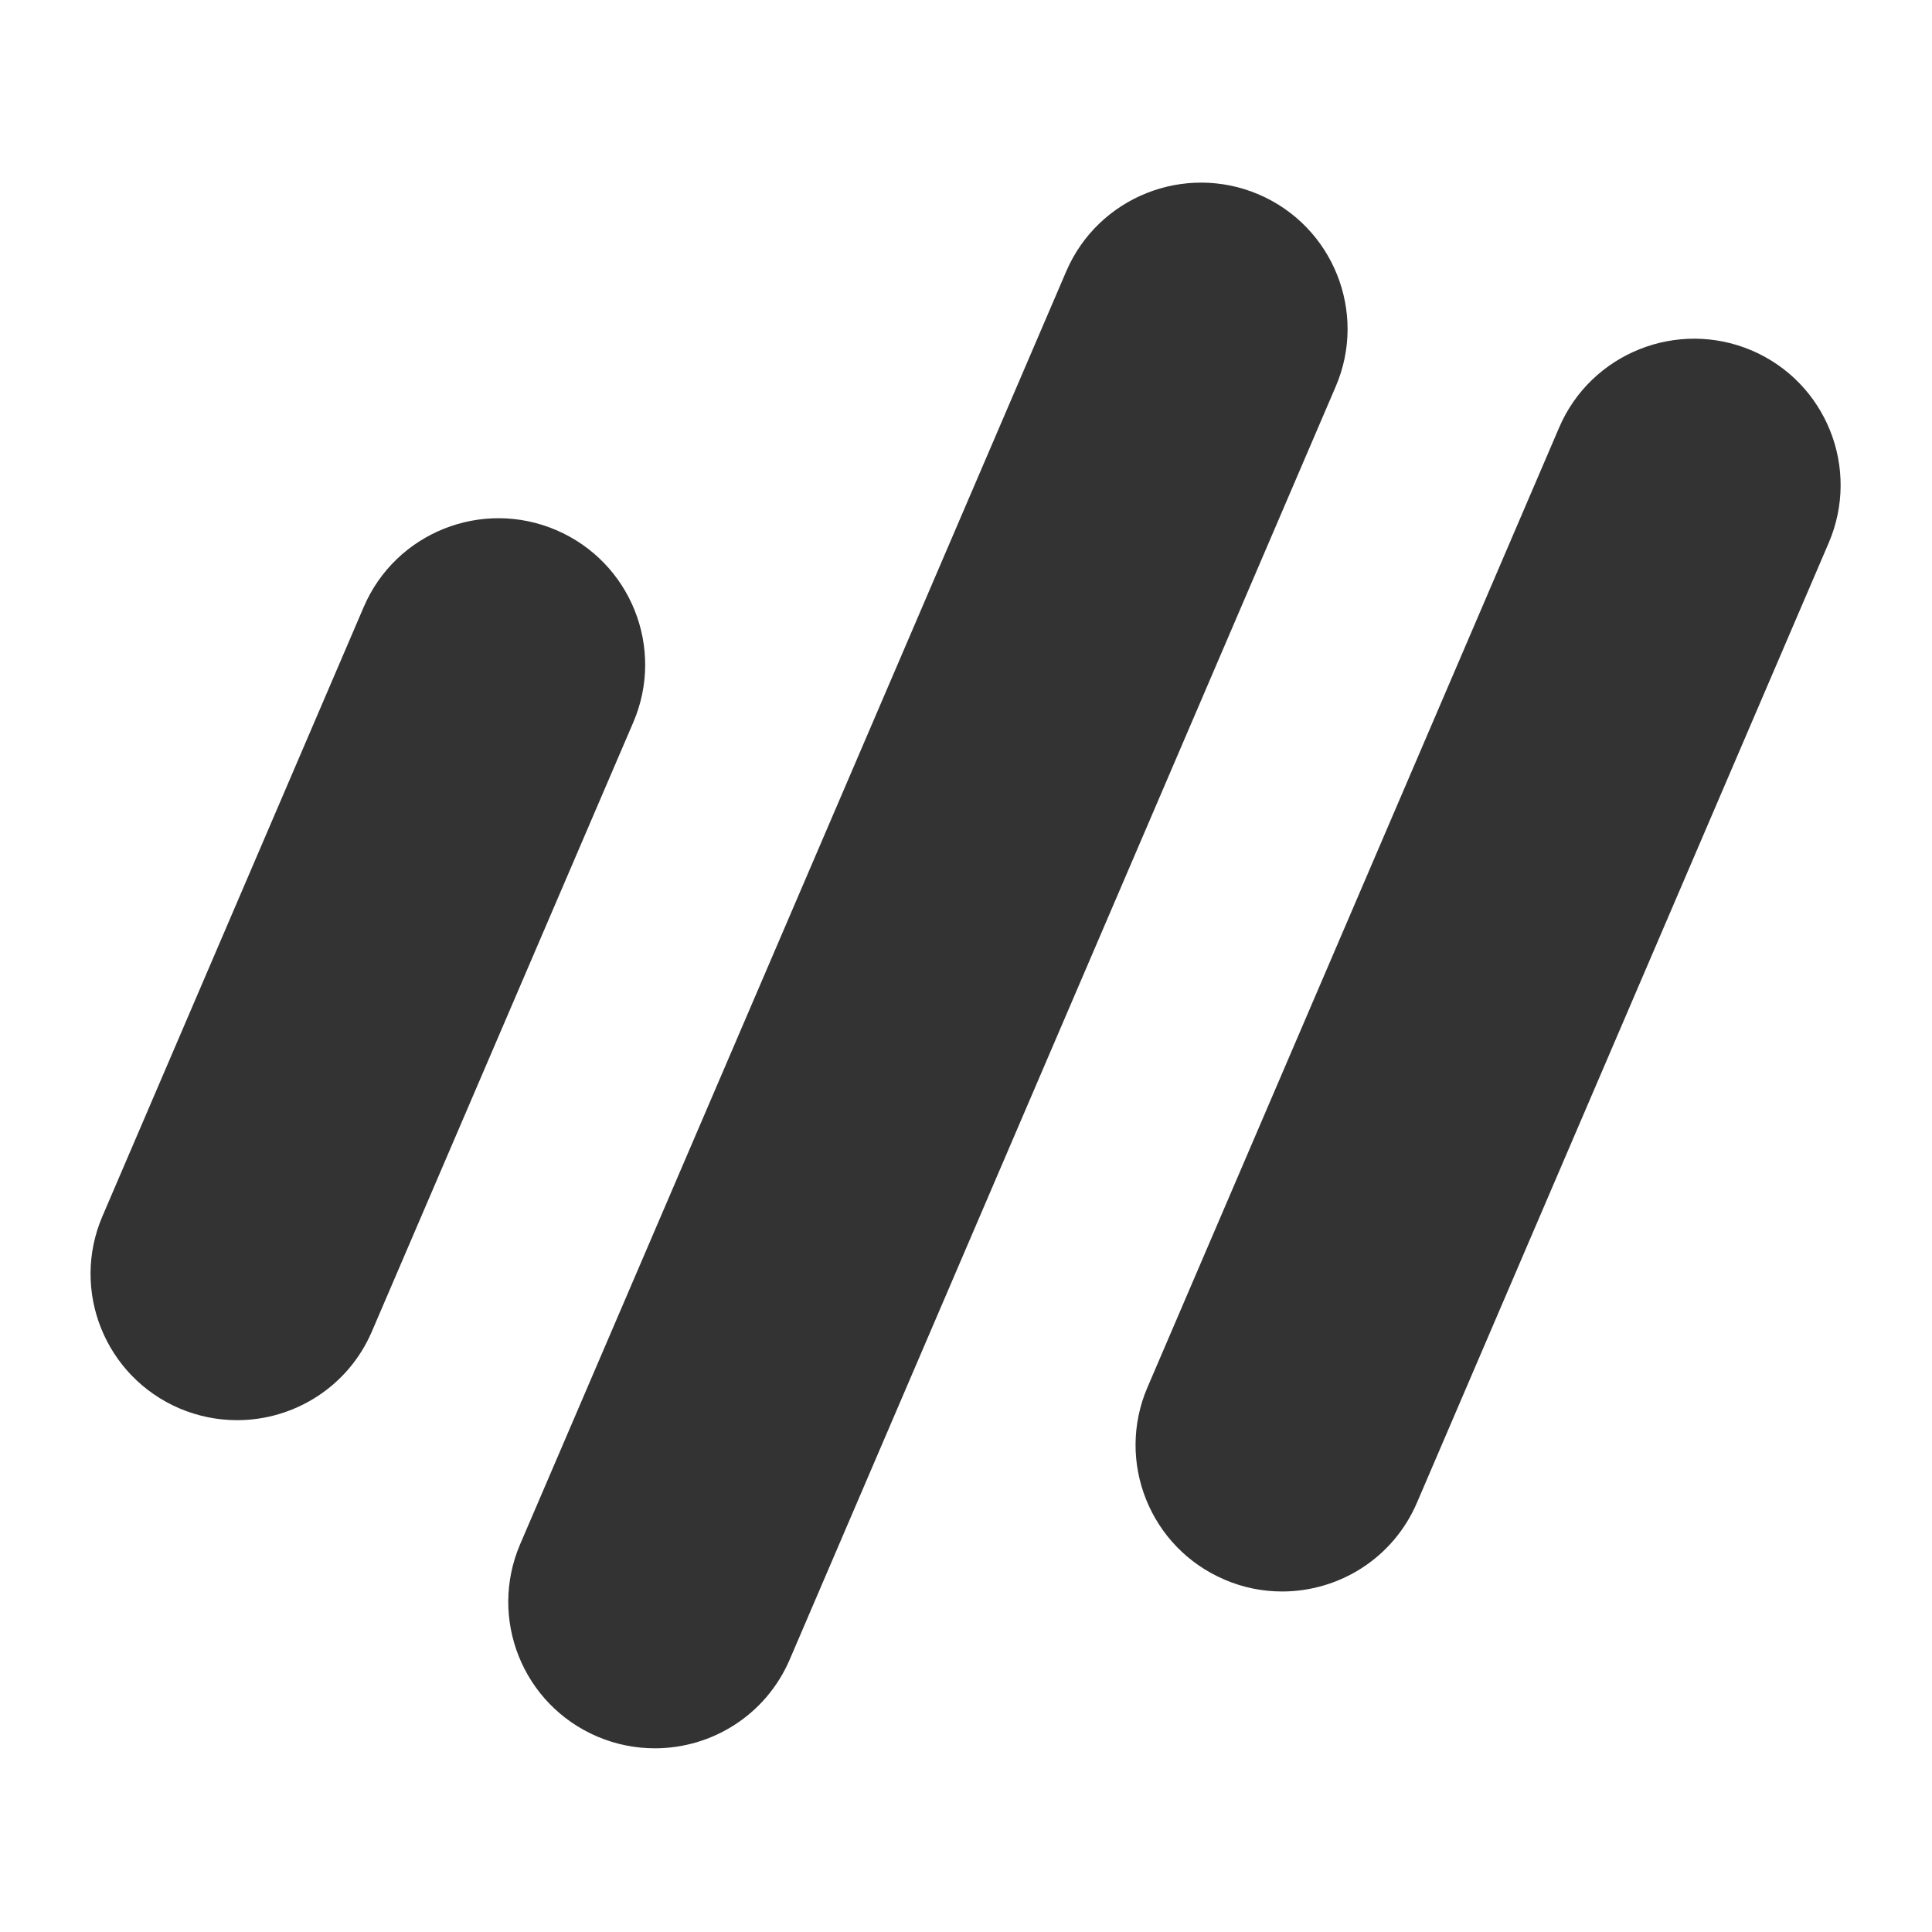
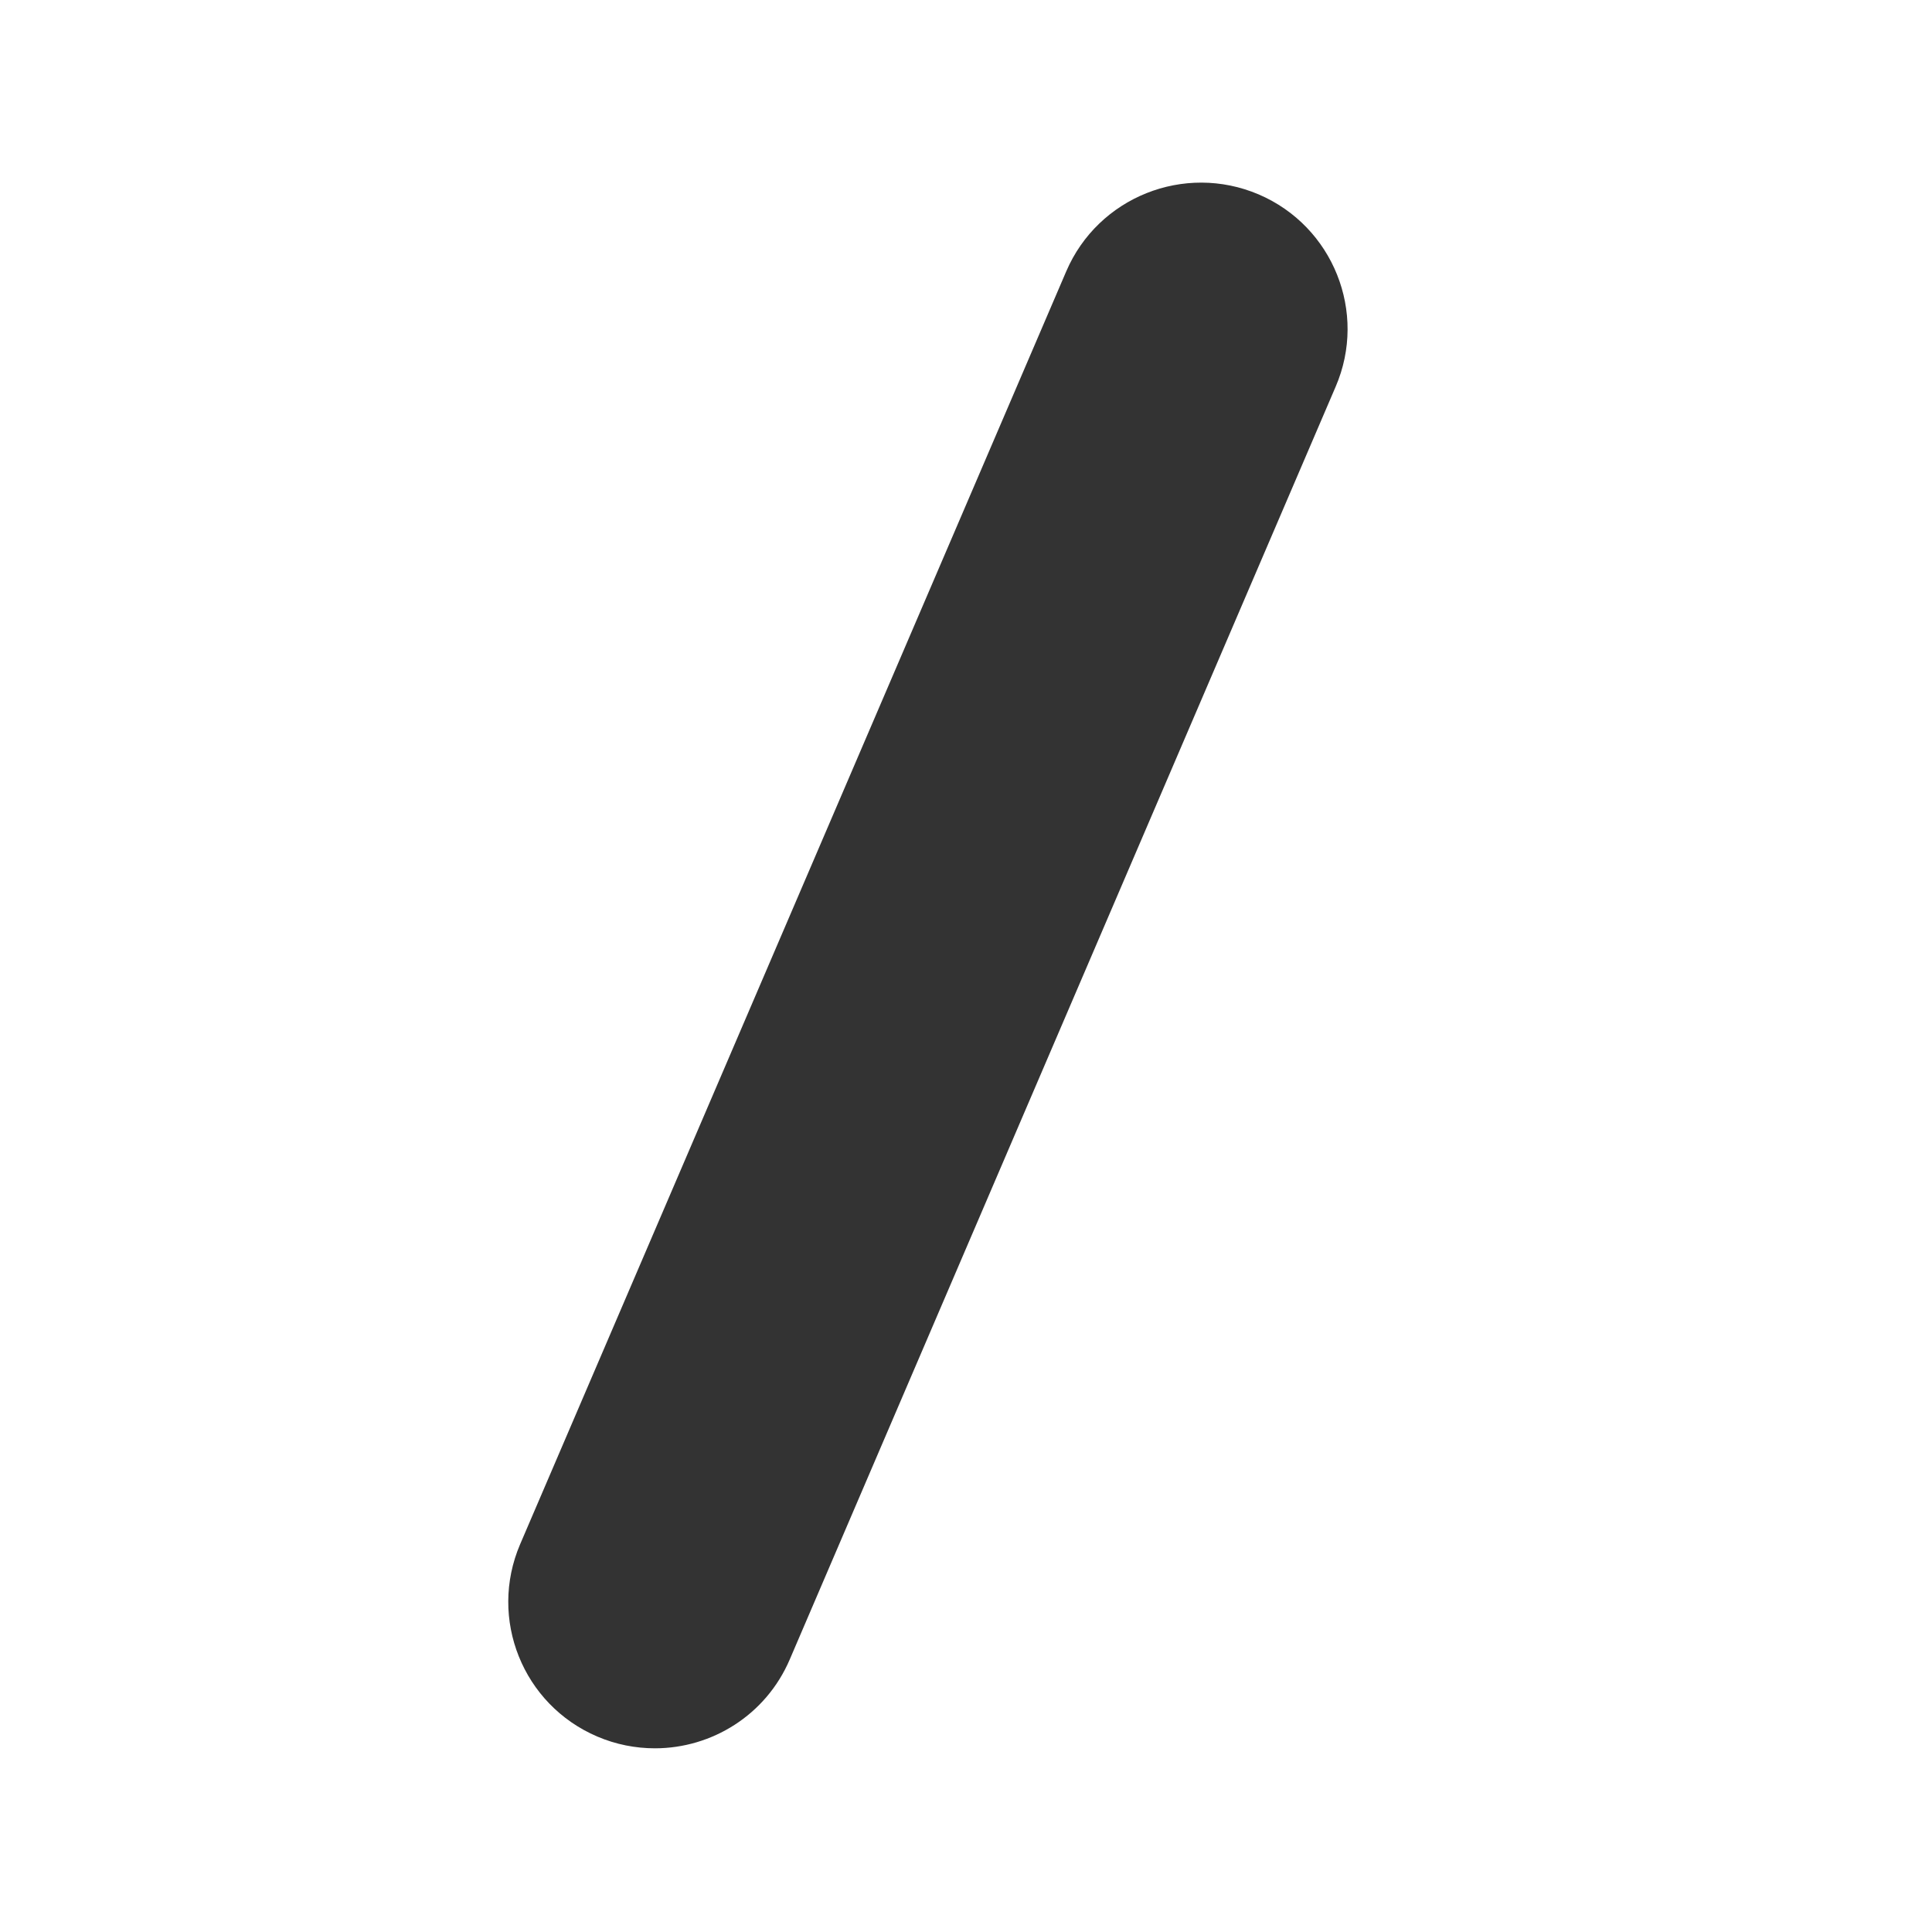
<svg xmlns="http://www.w3.org/2000/svg" version="1.2" viewBox="0 0 1280 1280" width="1280" height="1280">
  <title>New Project</title>
  <style>
		.s0 { fill: #333333 } 
	</style>
  <filter id="f0">
    <feFlood flood-color="#101010" flood-opacity="1" />
    <feBlend mode="normal" in2="SourceGraphic" />
    <feComposite in2="SourceAlpha" operator="in" />
  </filter>
  <g id="Folder 1 copy 2" filter="url(#f0)">
-     <path class="s0" d="m157.1 940.9c-12.8 0-25.7-2.5-38.2-7.8-49.3-21.1-72.2-78.1-51-127.4l173.1-403.6c21.1-49.2 78.2-72 127.5-50.9 49.3 21.1 72.2 78.1 51.1 127.3l-173.2 403.6c-15.8 36.8-51.6 58.8-89.3 58.8z" />
    <path class="s0" d="m433.9 1158.3c-12.8 0-25.8-2.5-38.2-7.8-49.4-21.1-72.2-78.1-51.1-127.4l361.8-843.3c21.1-49.2 78.2-72 127.5-51 49.3 21.1 72.2 78.2 51 127.4l-361.7 843.3c-15.8 36.8-51.6 58.8-89.3 58.8z" />
-     <path class="s0" d="m849.4 1054.4c-12.7 0-25.7-2.5-38.2-7.9-49.3-21.1-72.1-78.1-51-127.3l272.8-636c21.1-49.2 78.3-72 127.6-51 49.3 21.1 72.1 78.1 51 127.4l-272.8 635.9c-15.8 36.9-51.6 58.9-89.4 58.9z" />
  </g>
</svg>